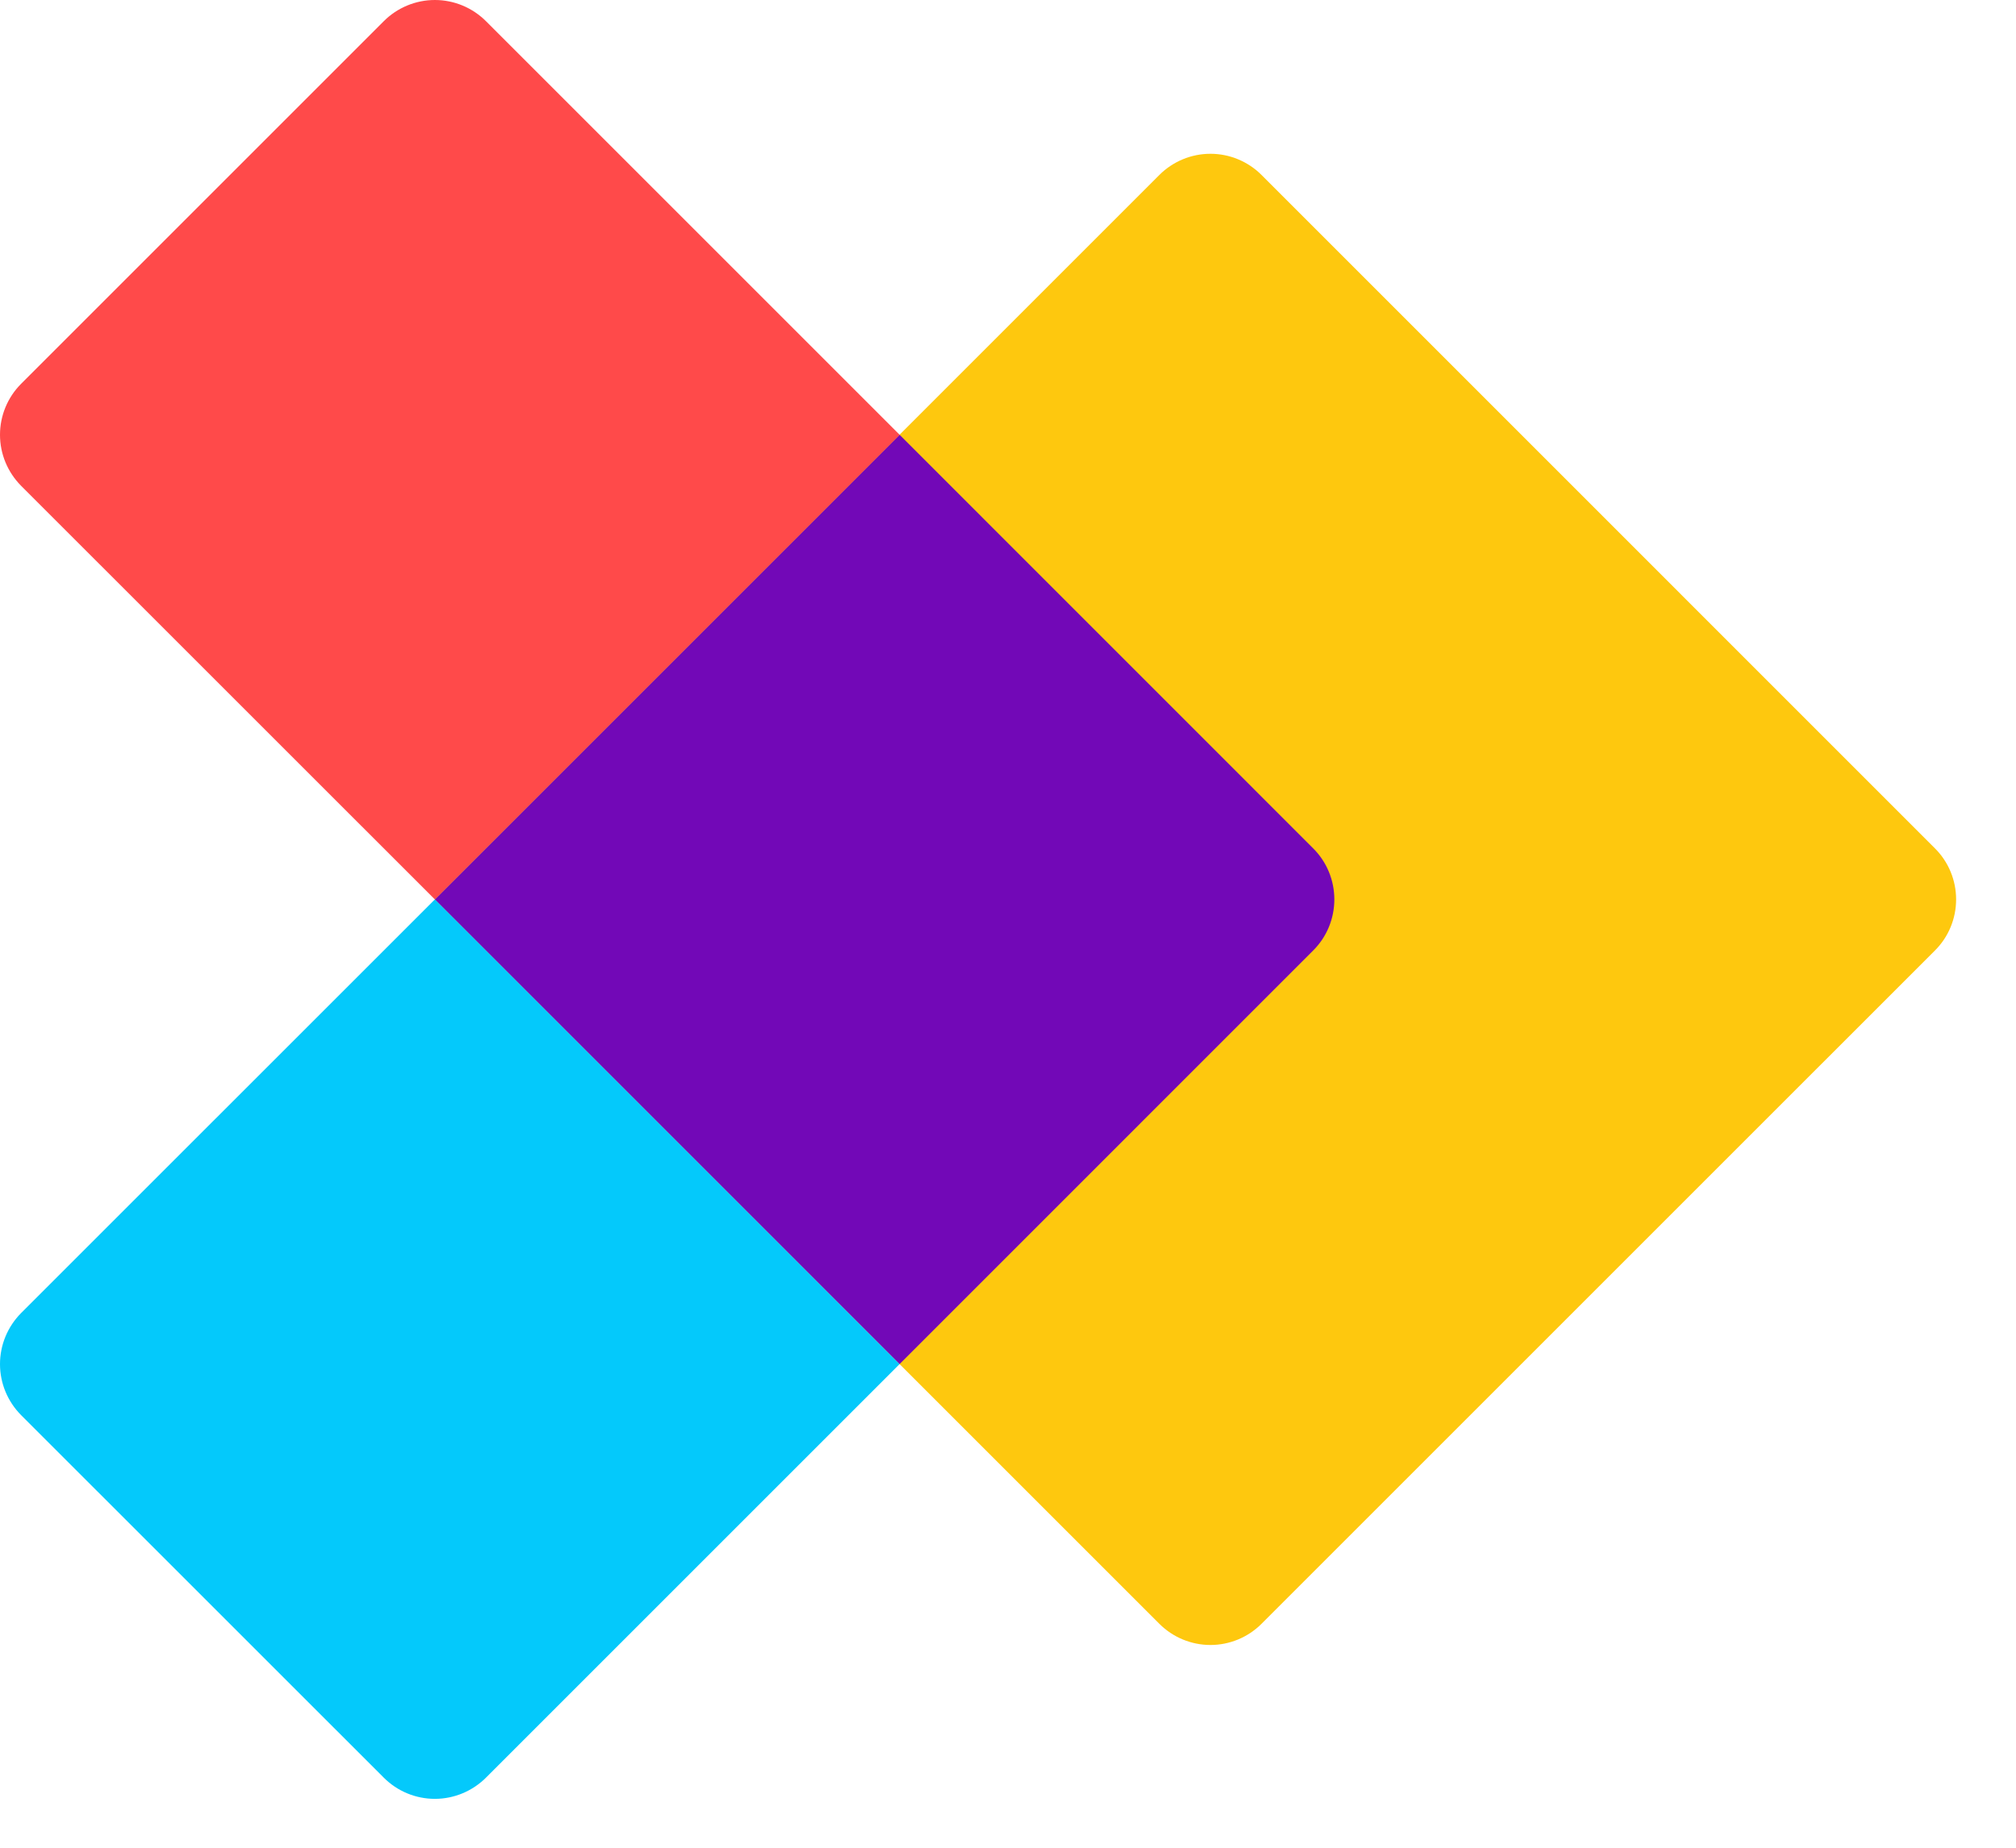
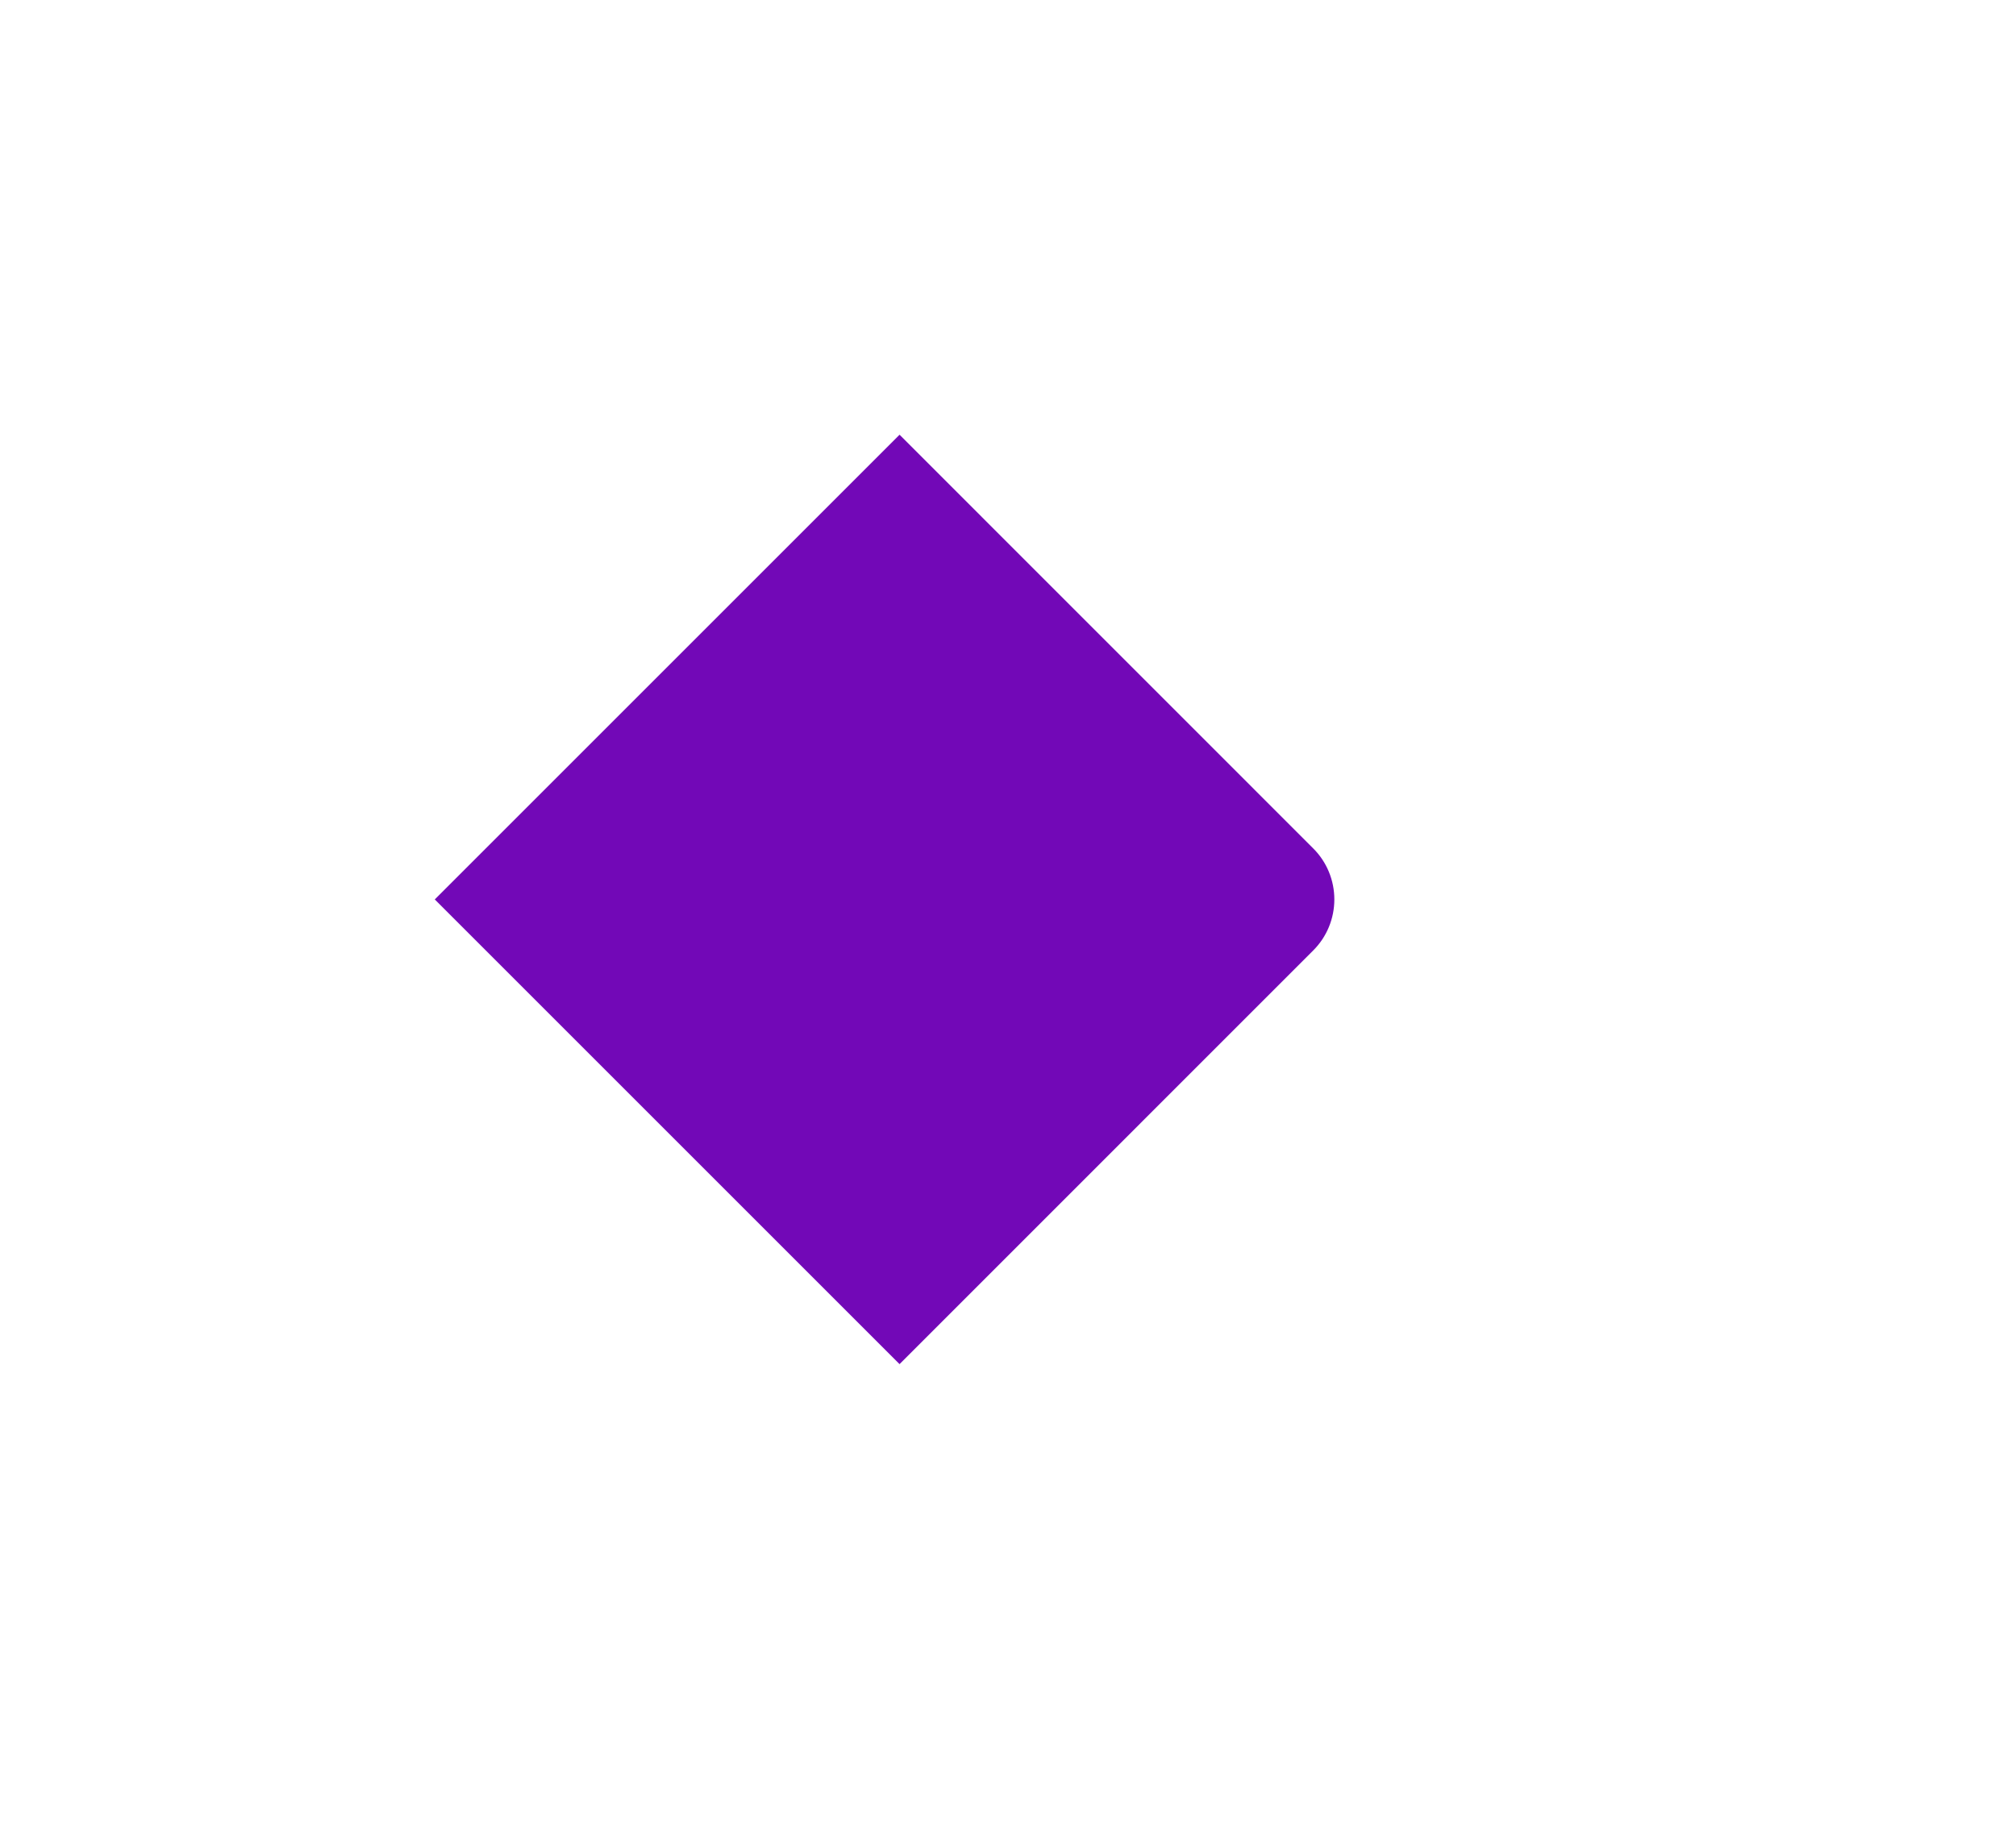
<svg xmlns="http://www.w3.org/2000/svg" width="24px" height="22px" viewBox="0 0 24 22" version="1.1">
  <g id="低代码项目" stroke="none" stroke-width="1" fill="none" fill-rule="evenodd">
    <g id="AP设计一期-mvp" transform="translate(-521, -513)" fill-rule="nonzero">
      <g id="编组-39" transform="translate(501, 326)">
        <g id="编组-19备份" transform="translate(0, 91)">
          <g id="icon_ap" transform="translate(20, 96)">
-             <path d="M5.177,10.709 L13.802,2.083 C13.963,1.922 14.182,1.831 14.41,1.831 C14.638,1.831 14.857,1.922 15.018,2.083 L23.035,10.101 C23.197,10.262 23.287,10.481 23.287,10.709 C23.287,10.937 23.197,11.156 23.035,11.317 L15.018,19.334 C14.857,19.495 14.638,19.586 14.41,19.586 C14.182,19.586 13.963,19.495 13.802,19.334 L5.177,10.709 Z" id="路径" fill="#FEC80E" />
            <path d="M10.709,5.176 L15.633,10.101 C15.795,10.262 15.885,10.481 15.885,10.709 C15.885,10.937 15.795,11.156 15.633,11.317 L10.709,16.242 L5.176,10.709 L10.709,5.176 Z" id="路径" fill="#7208B7" />
-             <path d="M0.252,4.569 L4.569,0.252 C4.73,0.091 4.949,0 5.177,0 C5.405,0 5.624,0.091 5.785,0.252 L10.71,5.177 L5.177,10.709 L0.252,5.785 C0.091,5.623 0,5.405 0,5.177 C0,4.948 0.091,4.73 0.252,4.569 Z" id="路径" fill="#FF4A4A" />
-             <path d="M5.177,10.709 L10.709,16.242 L5.785,21.166 C5.623,21.327 5.405,21.418 5.177,21.418 C4.948,21.418 4.73,21.327 4.569,21.166 L0.252,16.85 C0.091,16.688 0,16.47 0,16.242 C0,16.013 0.091,15.795 0.252,15.633 L5.177,10.709 Z" id="路径" fill="#04C9FB" />
          </g>
        </g>
      </g>
    </g>
  </g>
</svg>